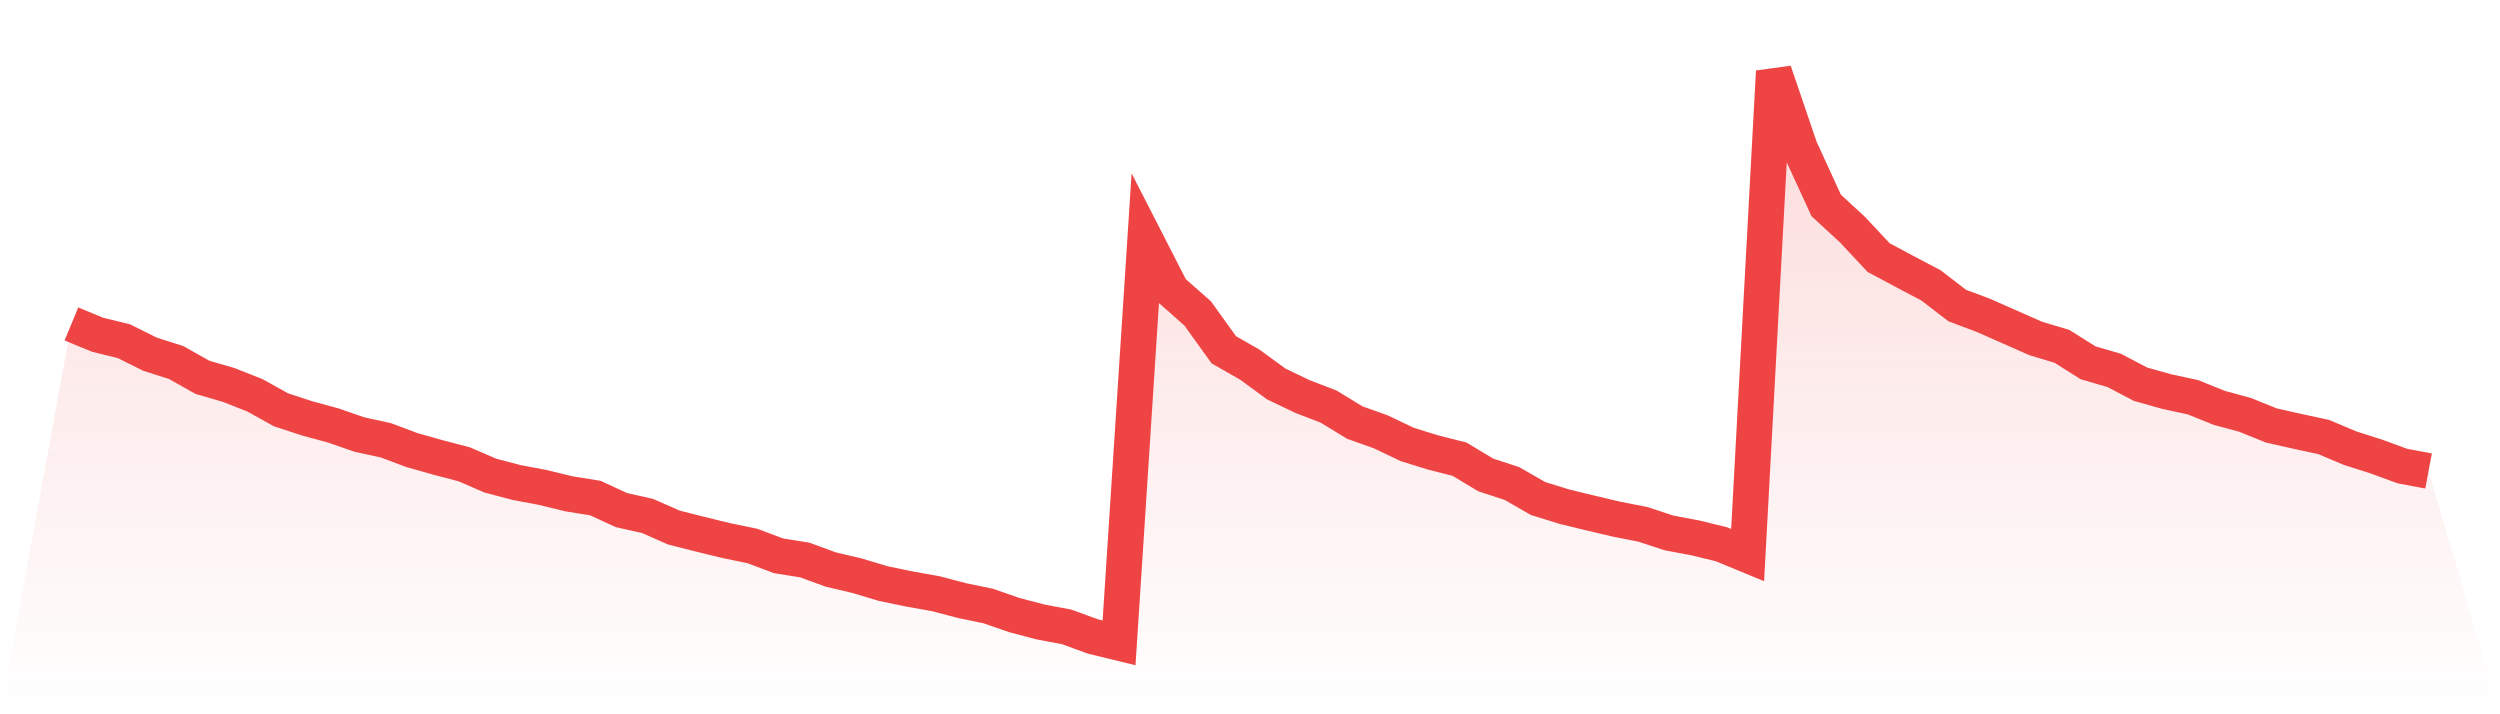
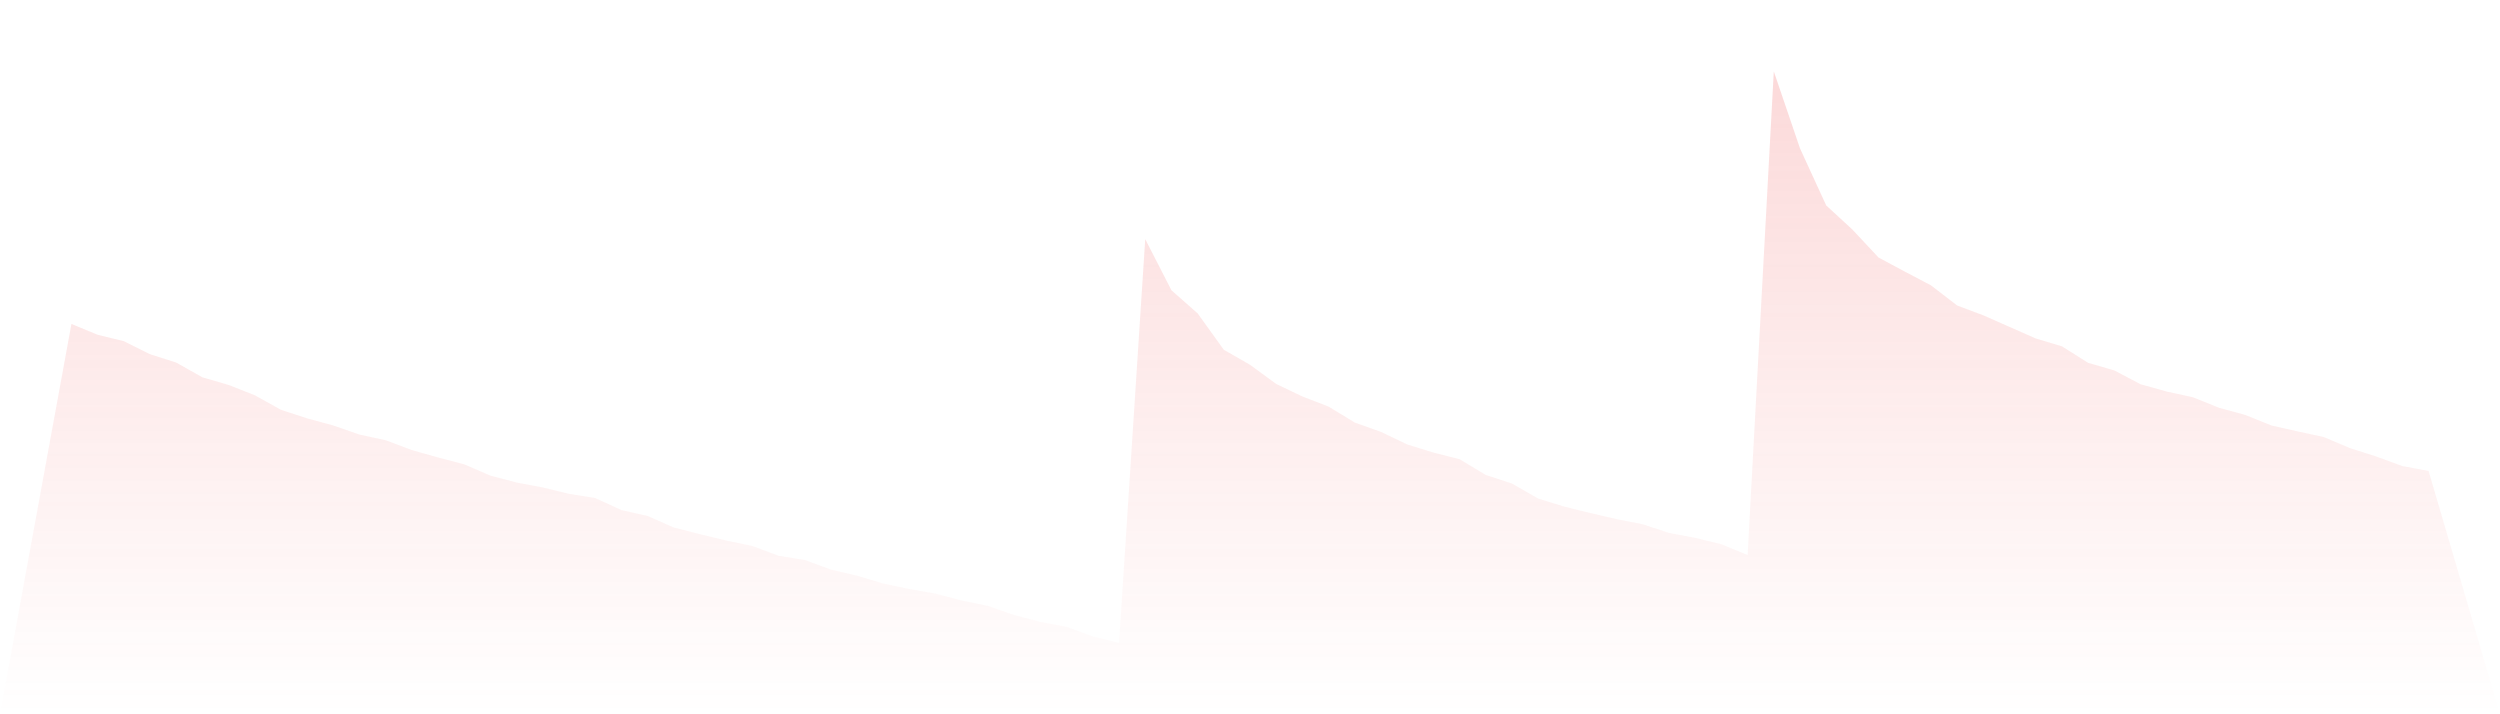
<svg xmlns="http://www.w3.org/2000/svg" viewBox="0 0 140 40">
  <defs>
    <linearGradient id="gradient" x1="0" x2="0" y1="0" y2="1">
      <stop offset="0%" stop-color="#ef4444" stop-opacity="0.2" />
      <stop offset="100%" stop-color="#ef4444" stop-opacity="0" />
    </linearGradient>
  </defs>
  <path d="M4,18.141 L4,18.141 L5.467,18.747 L6.933,19.105 L8.4,19.835 L9.867,20.303 L11.333,21.129 L12.8,21.556 L14.267,22.134 L15.733,22.947 L17.2,23.429 L18.667,23.828 L20.133,24.337 L21.6,24.654 L23.067,25.205 L24.533,25.618 L26,26.003 L27.467,26.637 L28.933,27.022 L30.4,27.298 L31.867,27.656 L33.333,27.89 L34.8,28.565 L36.267,28.895 L37.733,29.542 L39.2,29.914 L40.667,30.272 L42.133,30.575 L43.6,31.126 L45.067,31.36 L46.533,31.897 L48,32.241 L49.467,32.682 L50.933,32.985 L52.4,33.246 L53.867,33.632 L55.333,33.935 L56.8,34.444 L58.267,34.83 L59.733,35.105 L61.2,35.642 L62.667,36 L64.133,13.391 L65.6,16.255 L67.067,17.549 L68.533,19.587 L70,20.427 L71.467,21.501 L72.933,22.203 L74.4,22.768 L75.867,23.663 L77.333,24.186 L78.8,24.888 L80.267,25.343 L81.733,25.714 L83.2,26.596 L84.667,27.077 L86.133,27.917 L87.6,28.372 L89.067,28.73 L90.533,29.074 L92,29.363 L93.467,29.845 L94.933,30.12 L96.4,30.478 L97.867,31.084 L99.333,4 L100.8,8.31 L102.267,11.504 L103.733,12.854 L105.2,14.423 L106.667,15.208 L108.133,15.979 L109.6,17.108 L111.067,17.659 L112.533,18.306 L114,18.954 L115.467,19.394 L116.933,20.317 L118.4,20.744 L119.867,21.515 L121.333,21.928 L122.8,22.244 L124.267,22.836 L125.733,23.236 L127.2,23.828 L128.667,24.158 L130.133,24.475 L131.6,25.095 L133.067,25.563 L134.533,26.1 L136,26.375 L140,40 L0,40 z" fill="url(#gradient)" />
-   <path d="M4,18.141 L4,18.141 L5.467,18.747 L6.933,19.105 L8.4,19.835 L9.867,20.303 L11.333,21.129 L12.8,21.556 L14.267,22.134 L15.733,22.947 L17.2,23.429 L18.667,23.828 L20.133,24.337 L21.6,24.654 L23.067,25.205 L24.533,25.618 L26,26.003 L27.467,26.637 L28.933,27.022 L30.4,27.298 L31.867,27.656 L33.333,27.89 L34.8,28.565 L36.267,28.895 L37.733,29.542 L39.2,29.914 L40.667,30.272 L42.133,30.575 L43.6,31.126 L45.067,31.36 L46.533,31.897 L48,32.241 L49.467,32.682 L50.933,32.985 L52.4,33.246 L53.867,33.632 L55.333,33.935 L56.8,34.444 L58.267,34.83 L59.733,35.105 L61.2,35.642 L62.667,36 L64.133,13.391 L65.6,16.255 L67.067,17.549 L68.533,19.587 L70,20.427 L71.467,21.501 L72.933,22.203 L74.4,22.768 L75.867,23.663 L77.333,24.186 L78.8,24.888 L80.267,25.343 L81.733,25.714 L83.2,26.596 L84.667,27.077 L86.133,27.917 L87.6,28.372 L89.067,28.73 L90.533,29.074 L92,29.363 L93.467,29.845 L94.933,30.12 L96.4,30.478 L97.867,31.084 L99.333,4 L100.8,8.31 L102.267,11.504 L103.733,12.854 L105.2,14.423 L106.667,15.208 L108.133,15.979 L109.6,17.108 L111.067,17.659 L112.533,18.306 L114,18.954 L115.467,19.394 L116.933,20.317 L118.4,20.744 L119.867,21.515 L121.333,21.928 L122.8,22.244 L124.267,22.836 L125.733,23.236 L127.2,23.828 L128.667,24.158 L130.133,24.475 L131.6,25.095 L133.067,25.563 L134.533,26.1 L136,26.375" fill="none" stroke="#ef4444" stroke-width="2" />
</svg>